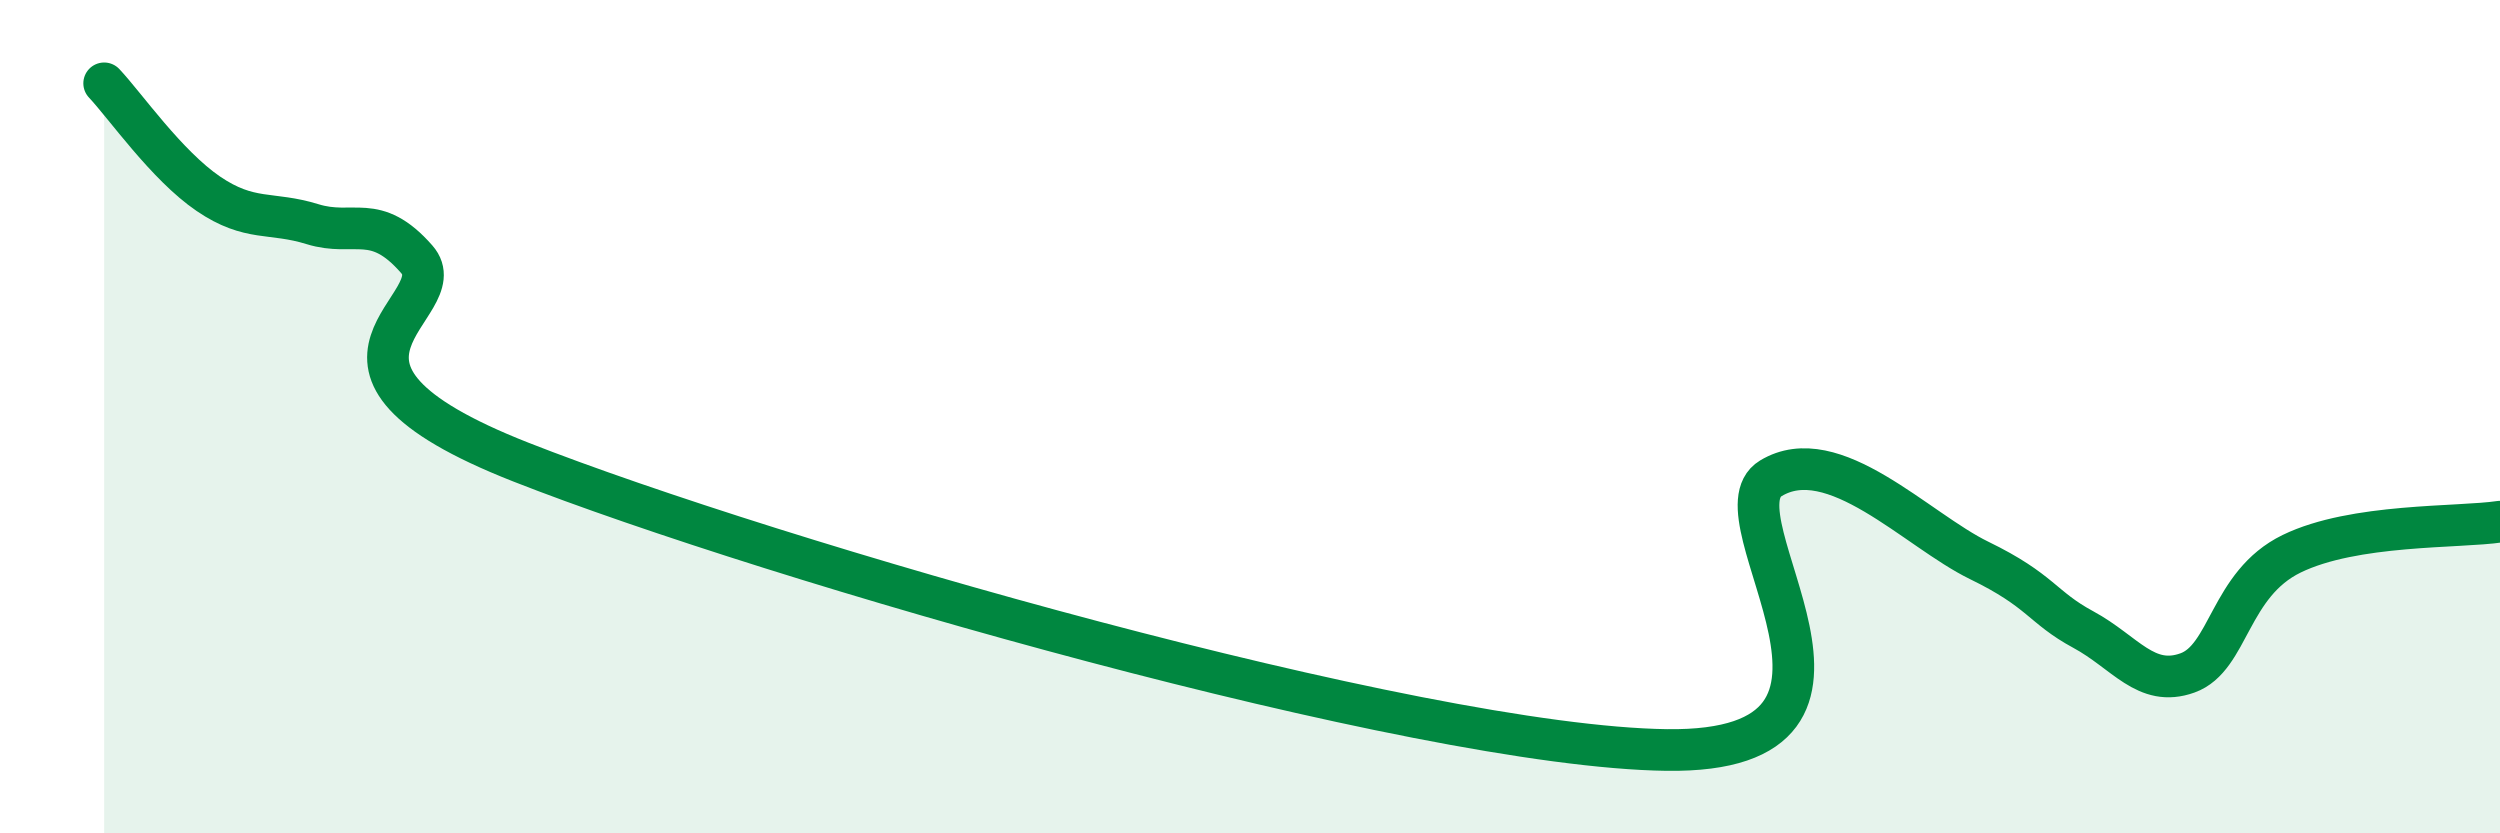
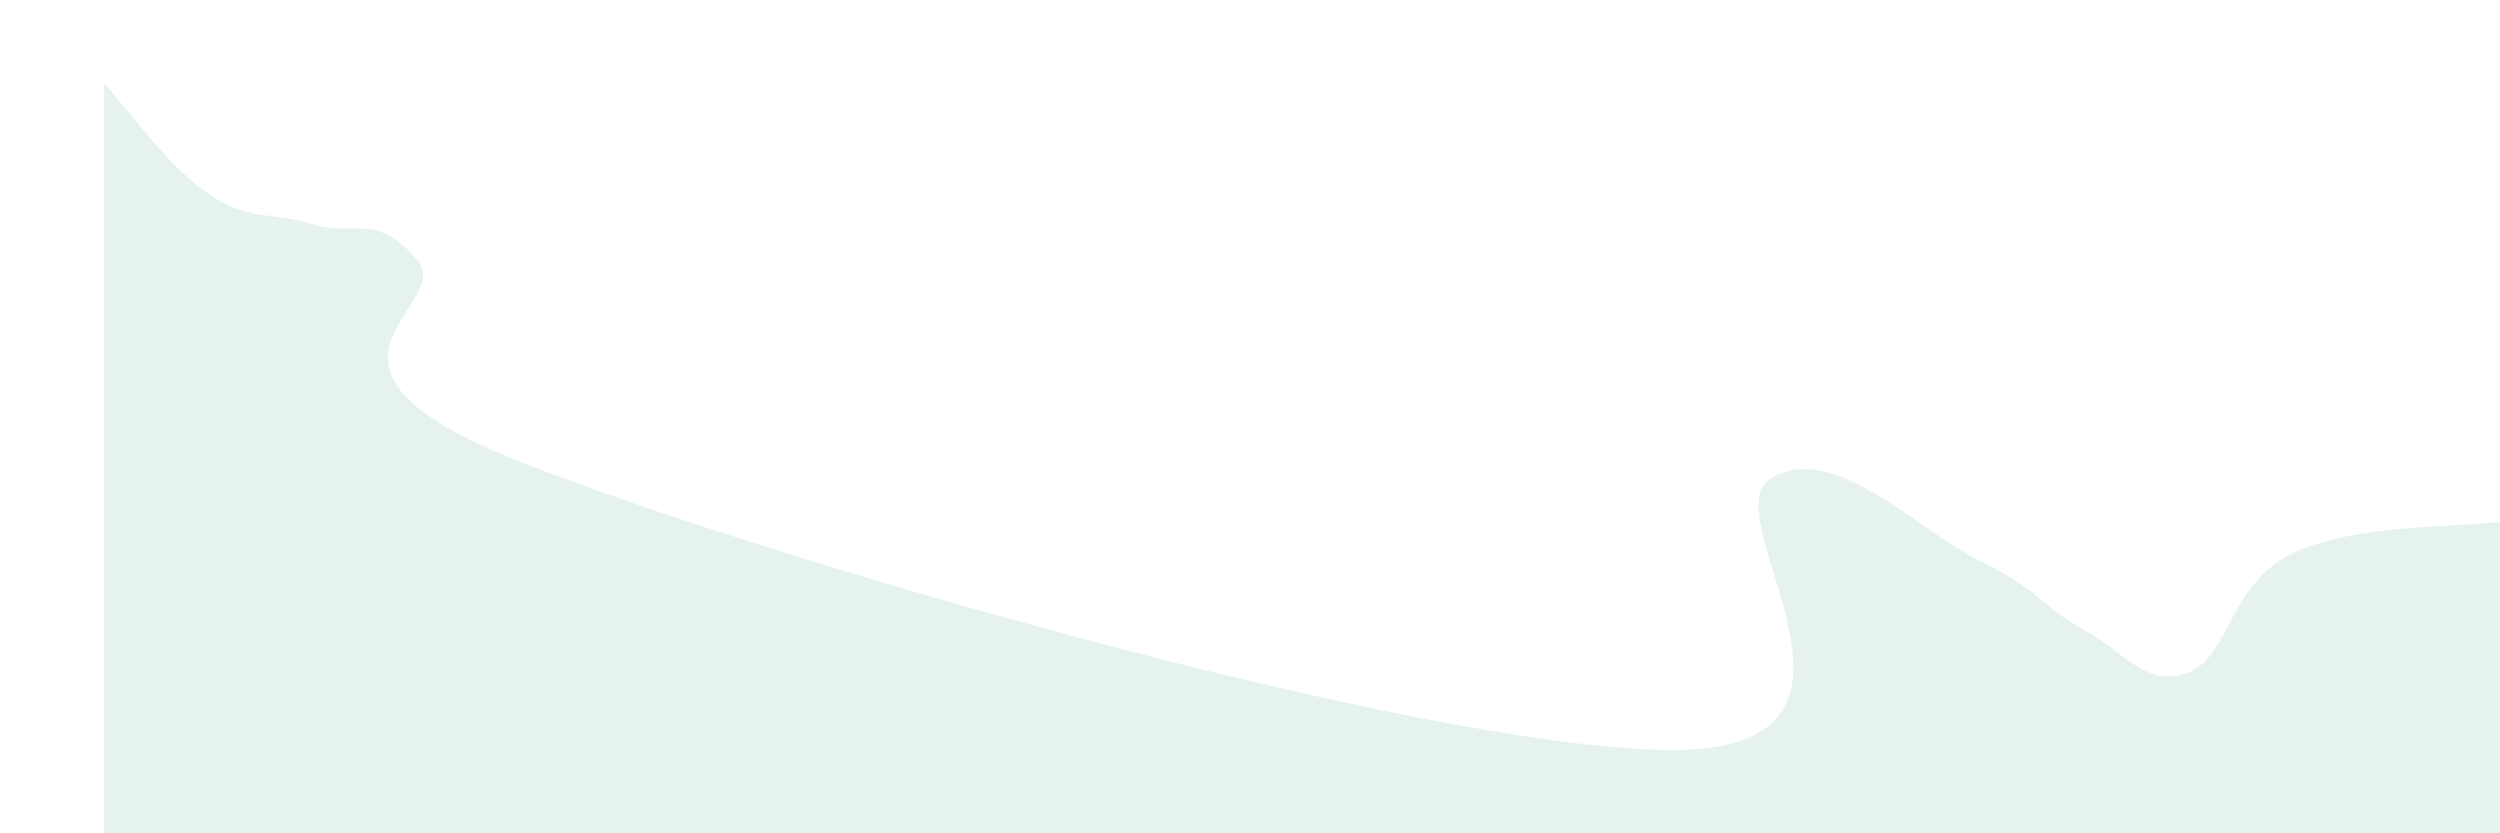
<svg xmlns="http://www.w3.org/2000/svg" width="60" height="20" viewBox="0 0 60 20">
  <path d="M 2.5,2 C 3,2.53 4,3.97 5,4.65 C 6,5.33 6.5,5.07 7.5,5.38 C 8.5,5.69 9,5.08 10,6.22 C 11,7.36 6.5,8.73 12.5,11.09 C 18.5,13.45 34,17.92 40,18 C 46,18.08 41,12.39 42.5,11.48 C 44,10.57 46,12.72 47.5,13.45 C 49,14.18 49,14.57 50,15.11 C 51,15.65 51.5,16.51 52.5,16.15 C 53.5,15.79 53.5,14.02 55,13.29 C 56.5,12.56 59,12.67 60,12.52L60 20L2.5 20Z" fill="#008740" opacity="0.1" stroke-linecap="round" stroke-linejoin="round" />
-   <path d="M 2.5,2 C 3,2.53 4,3.97 5,4.65 C 6,5.33 6.5,5.07 7.5,5.38 C 8.5,5.69 9,5.08 10,6.22 C 11,7.36 6.5,8.73 12.5,11.09 C 18.5,13.45 34,17.92 40,18 C 46,18.08 41,12.39 42.5,11.48 C 44,10.57 46,12.72 47.5,13.45 C 49,14.18 49,14.57 50,15.11 C 51,15.65 51.5,16.51 52.5,16.15 C 53.5,15.79 53.5,14.02 55,13.29 C 56.5,12.56 59,12.67 60,12.52" stroke="#008740" stroke-width="1" fill="none" stroke-linecap="round" stroke-linejoin="round" />
</svg>